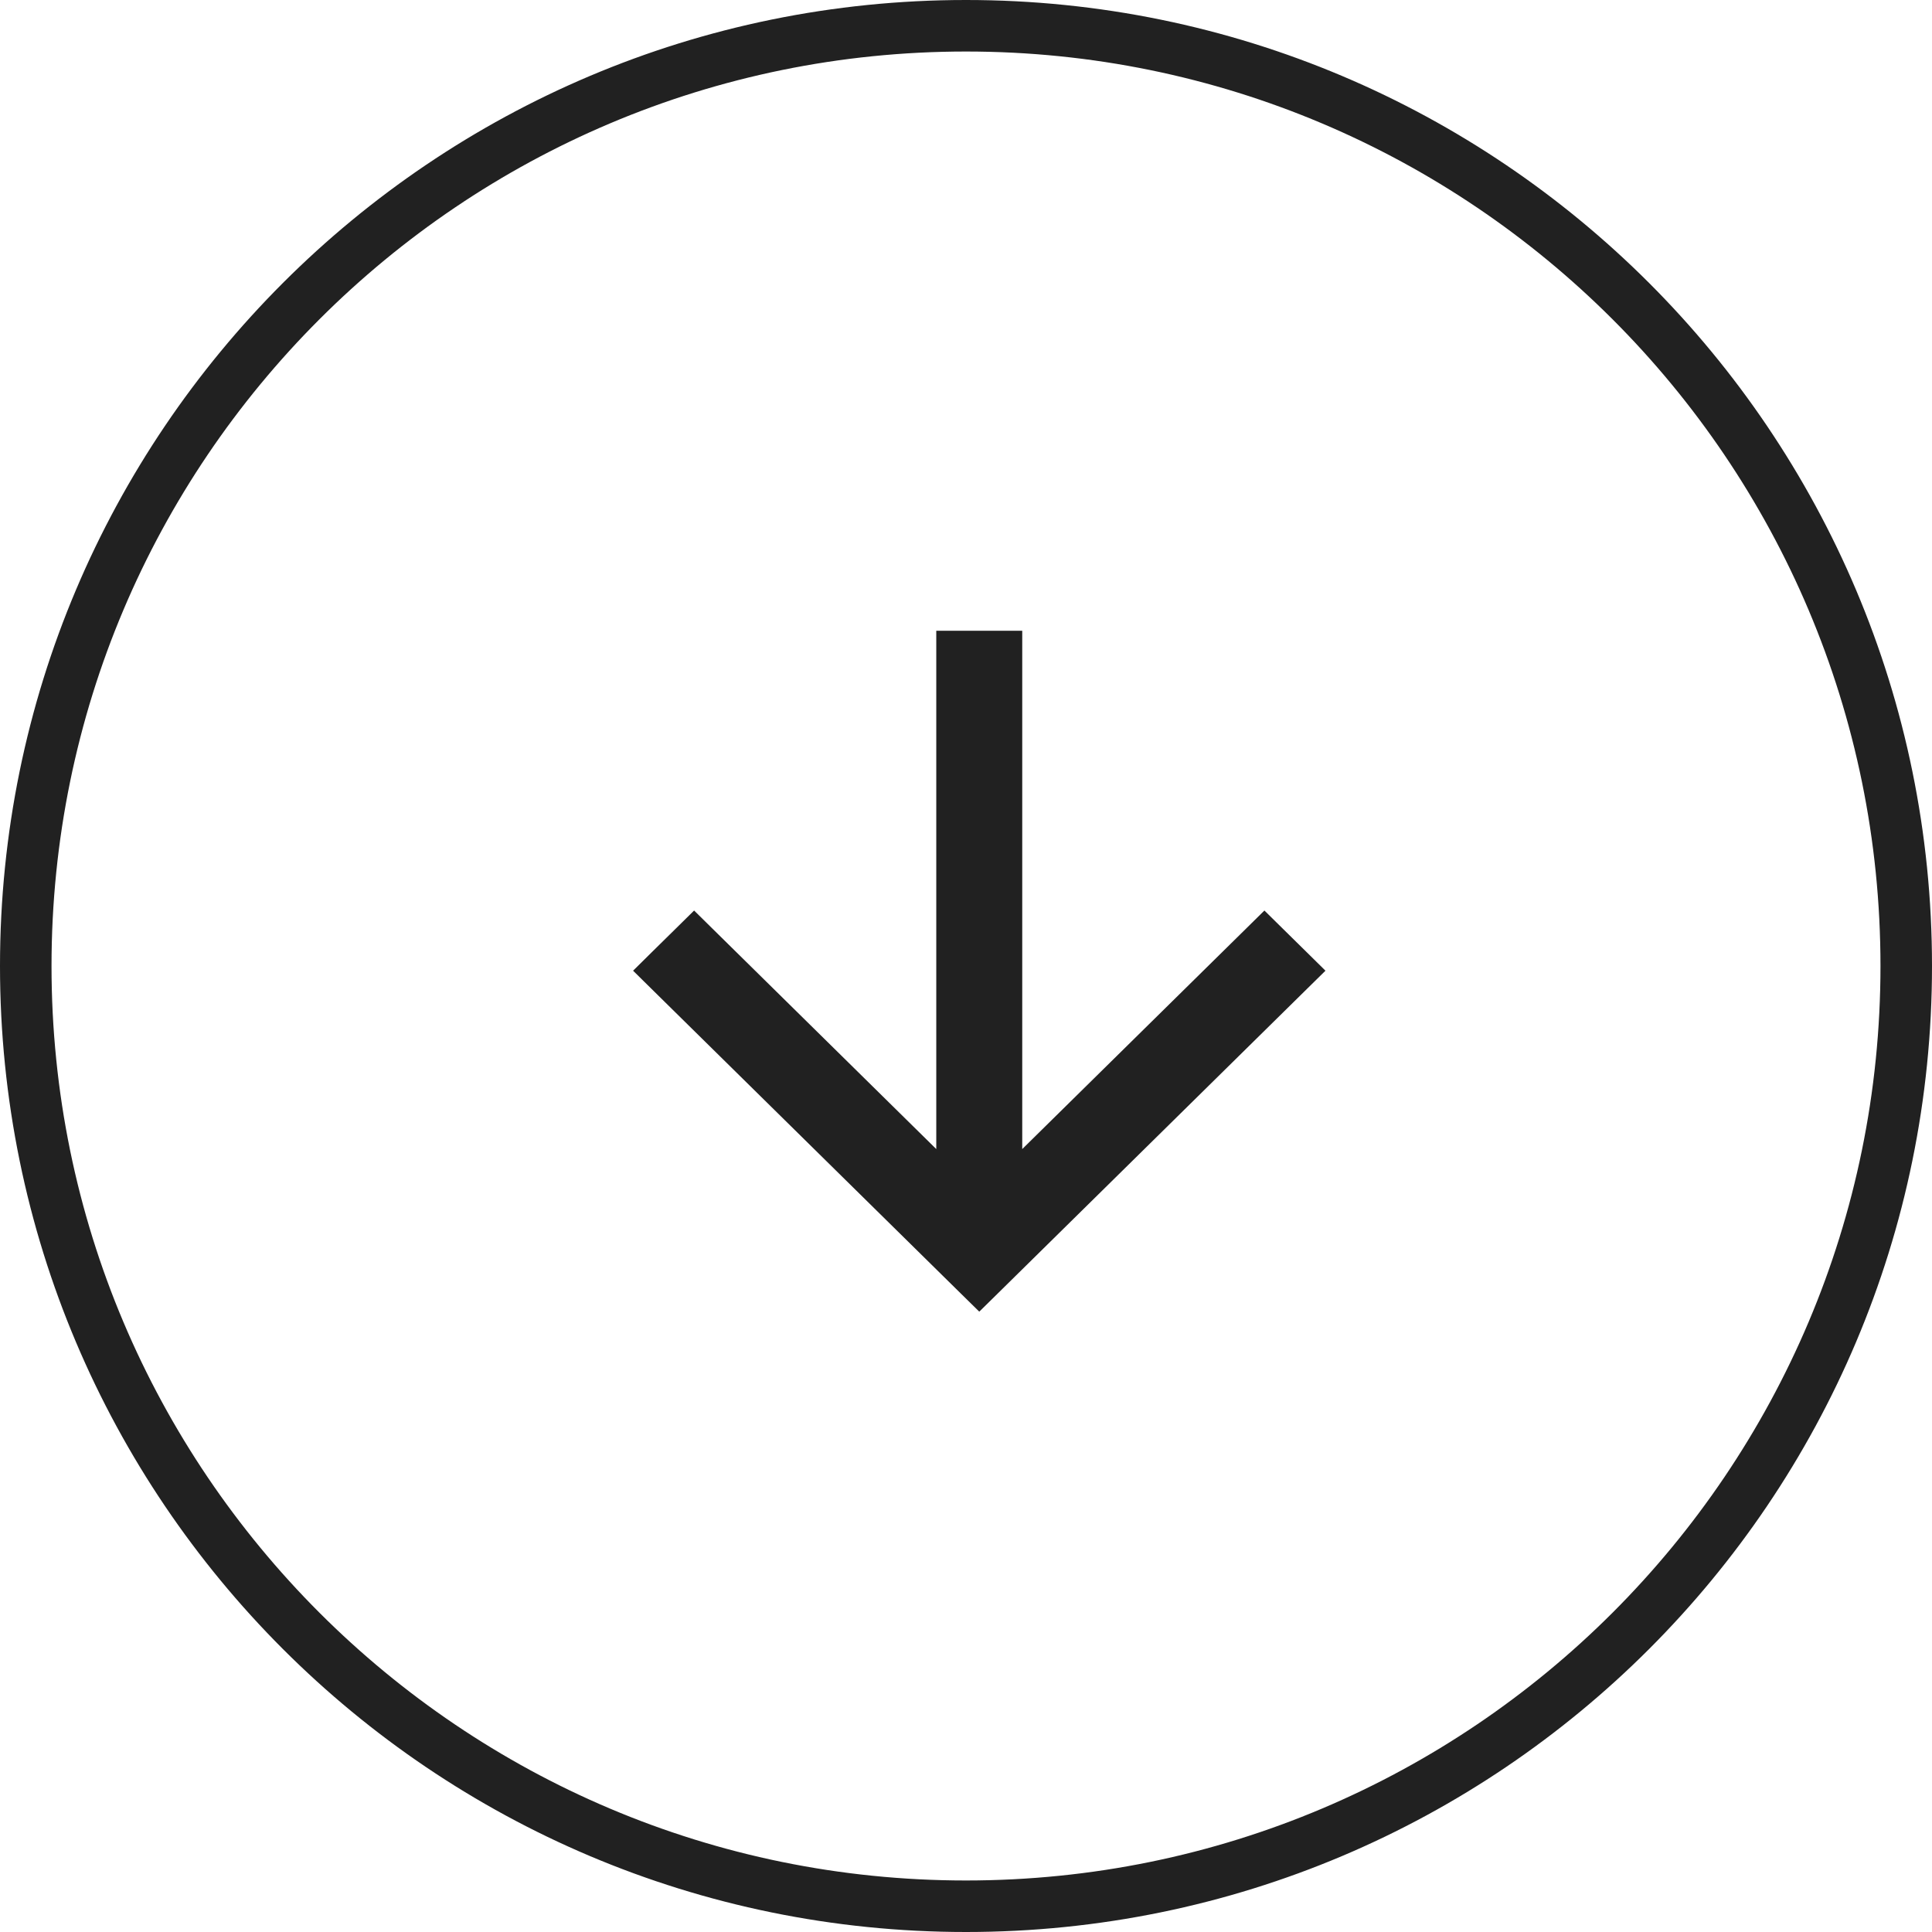
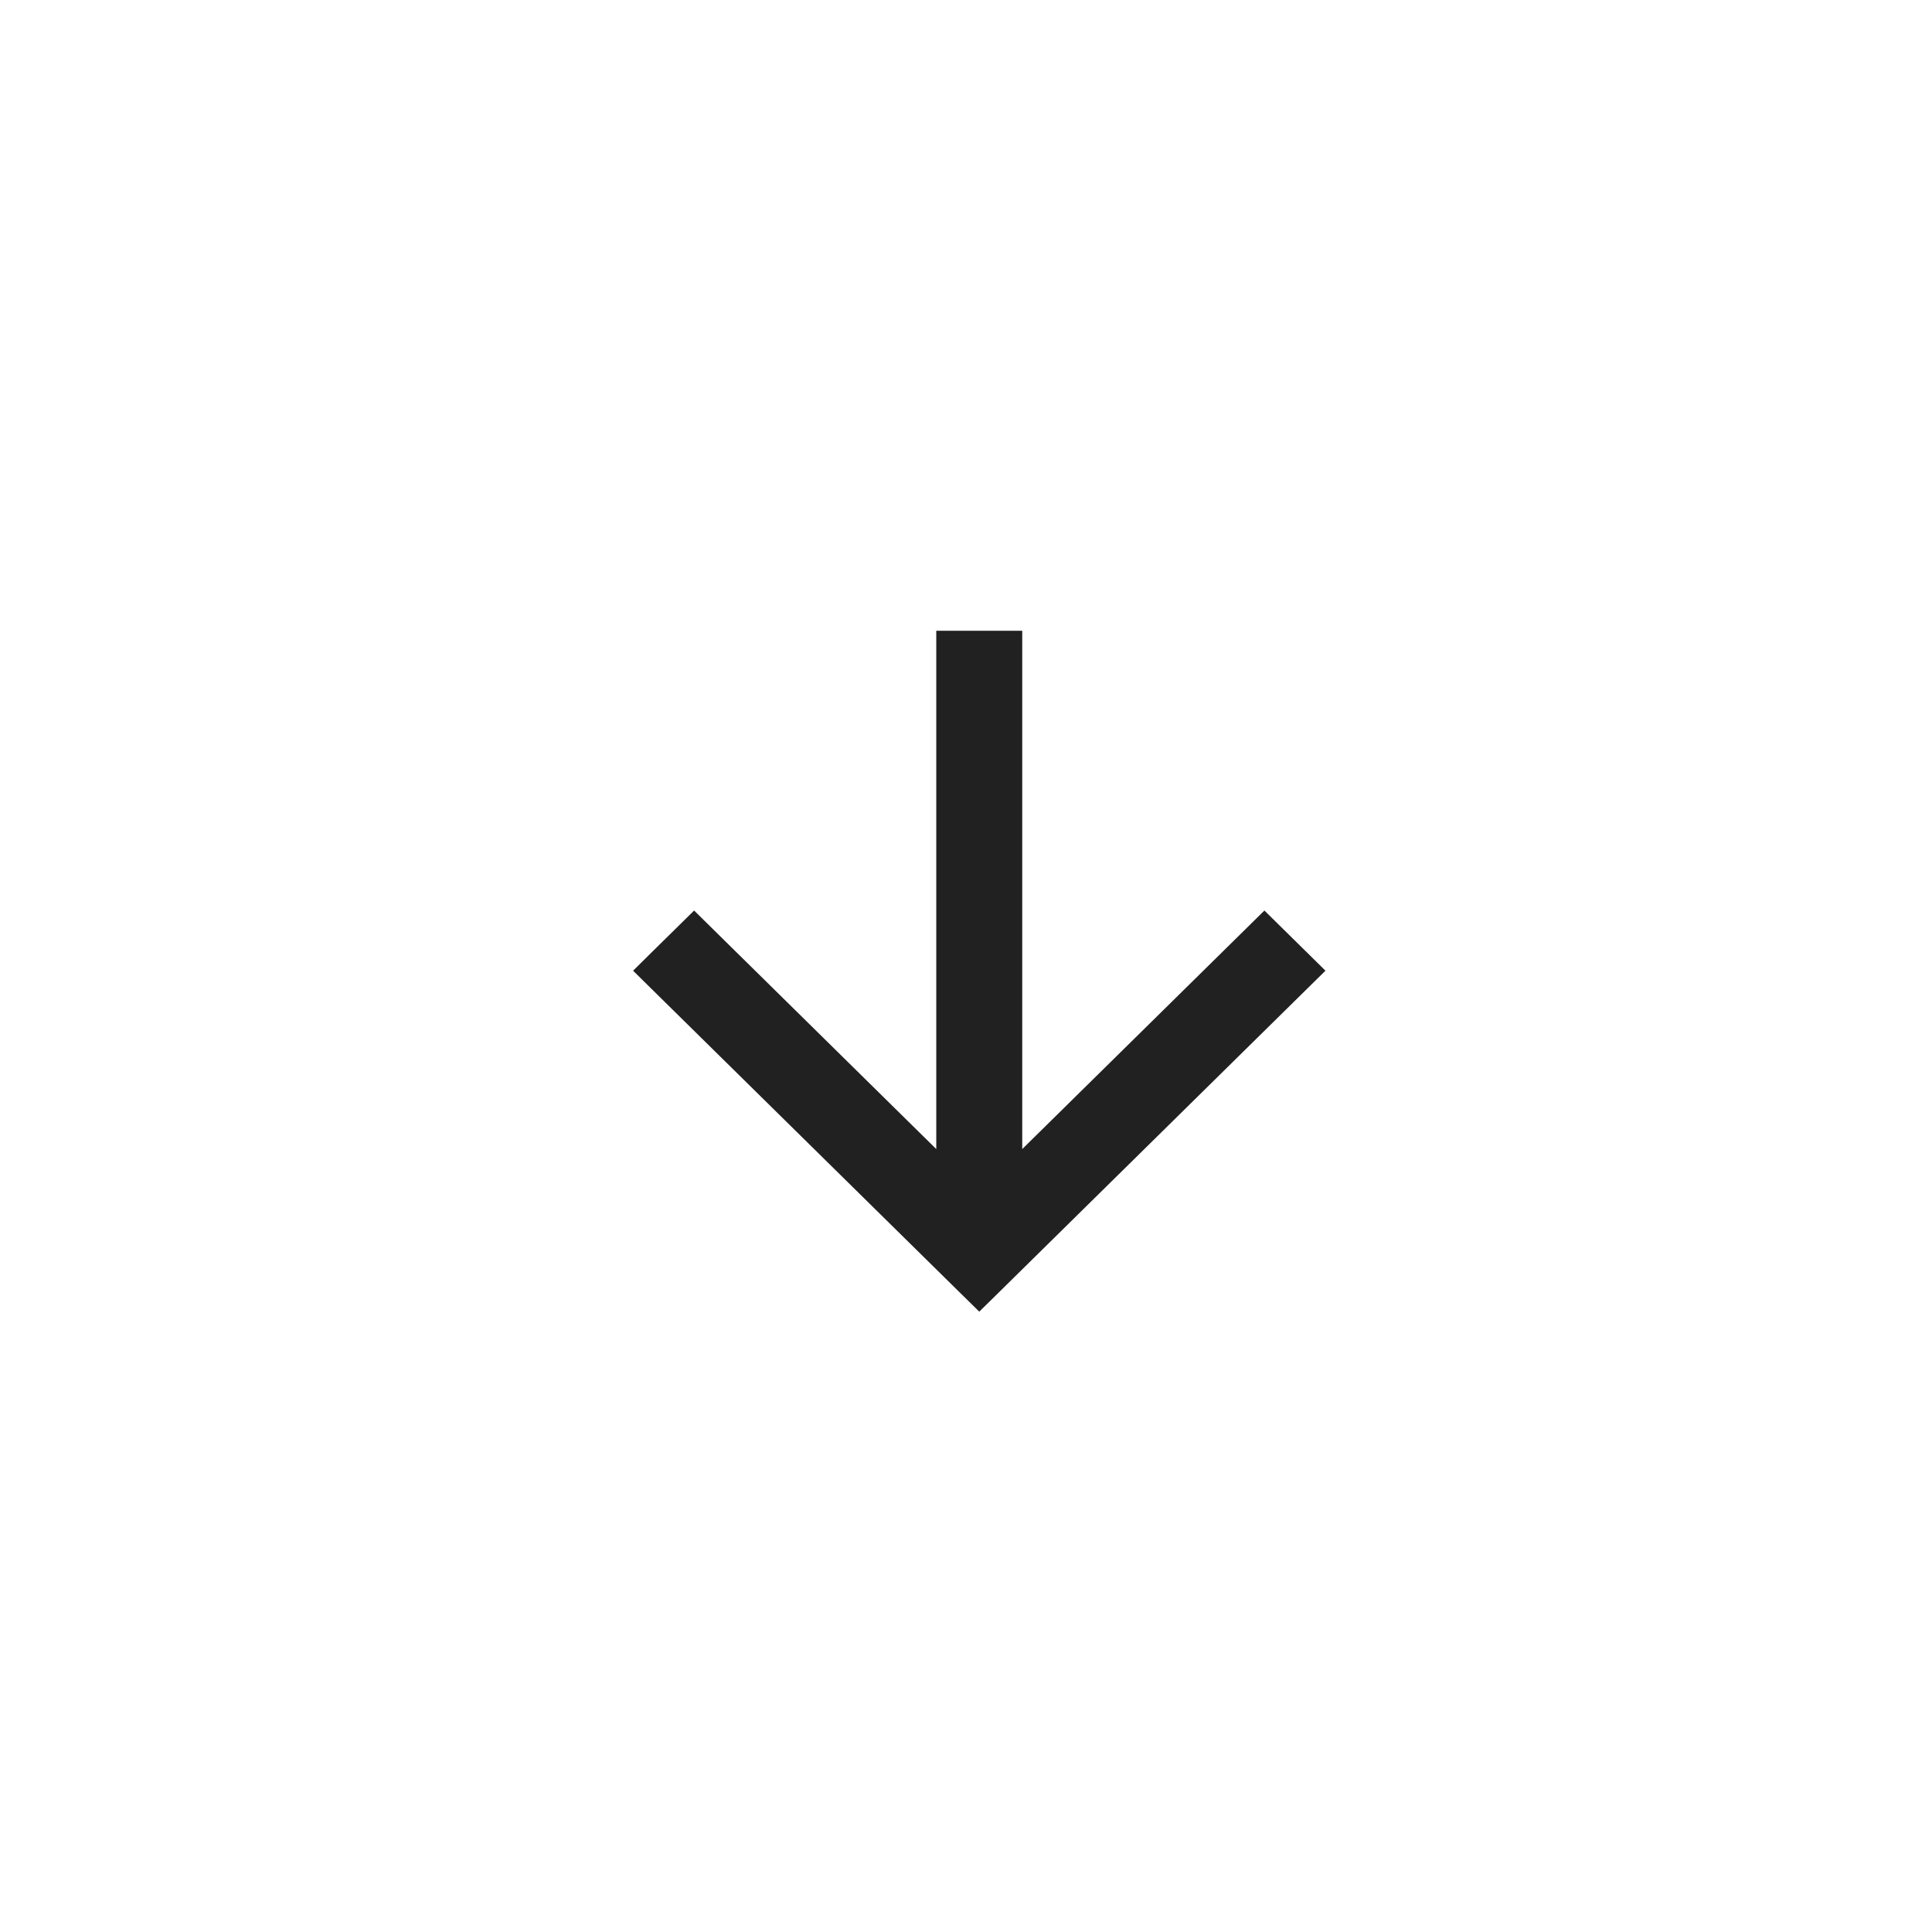
<svg xmlns="http://www.w3.org/2000/svg" width="75" height="75" viewBox="0 0 75 75" fill="none">
-   <path d="M1 37.5C1 17.342 17.342 1 37.5 1C57.658 1 74 17.342 74 37.5C74 57.658 57.658 74 37.5 74C17.342 74 1 57.658 1 37.5Z" stroke="#212121" stroke-width="2" />
  <path d="M36.846 45.801L27.296 36.395L26.945 36.049L26.594 36.395L25.649 37.325L25.288 37.682L25.649 38.038L37.664 49.872L38.015 50.217L38.366 49.872L50.38 38.038L50.742 37.682L50.38 37.325L49.435 36.395L49.084 36.049L48.733 36.395L39.183 45.801L39.183 25.486L39.183 24.986L38.683 24.986L37.346 24.986L36.846 24.986L36.846 25.486L36.846 45.801Z" fill="#212121" stroke="#212121" />
</svg>